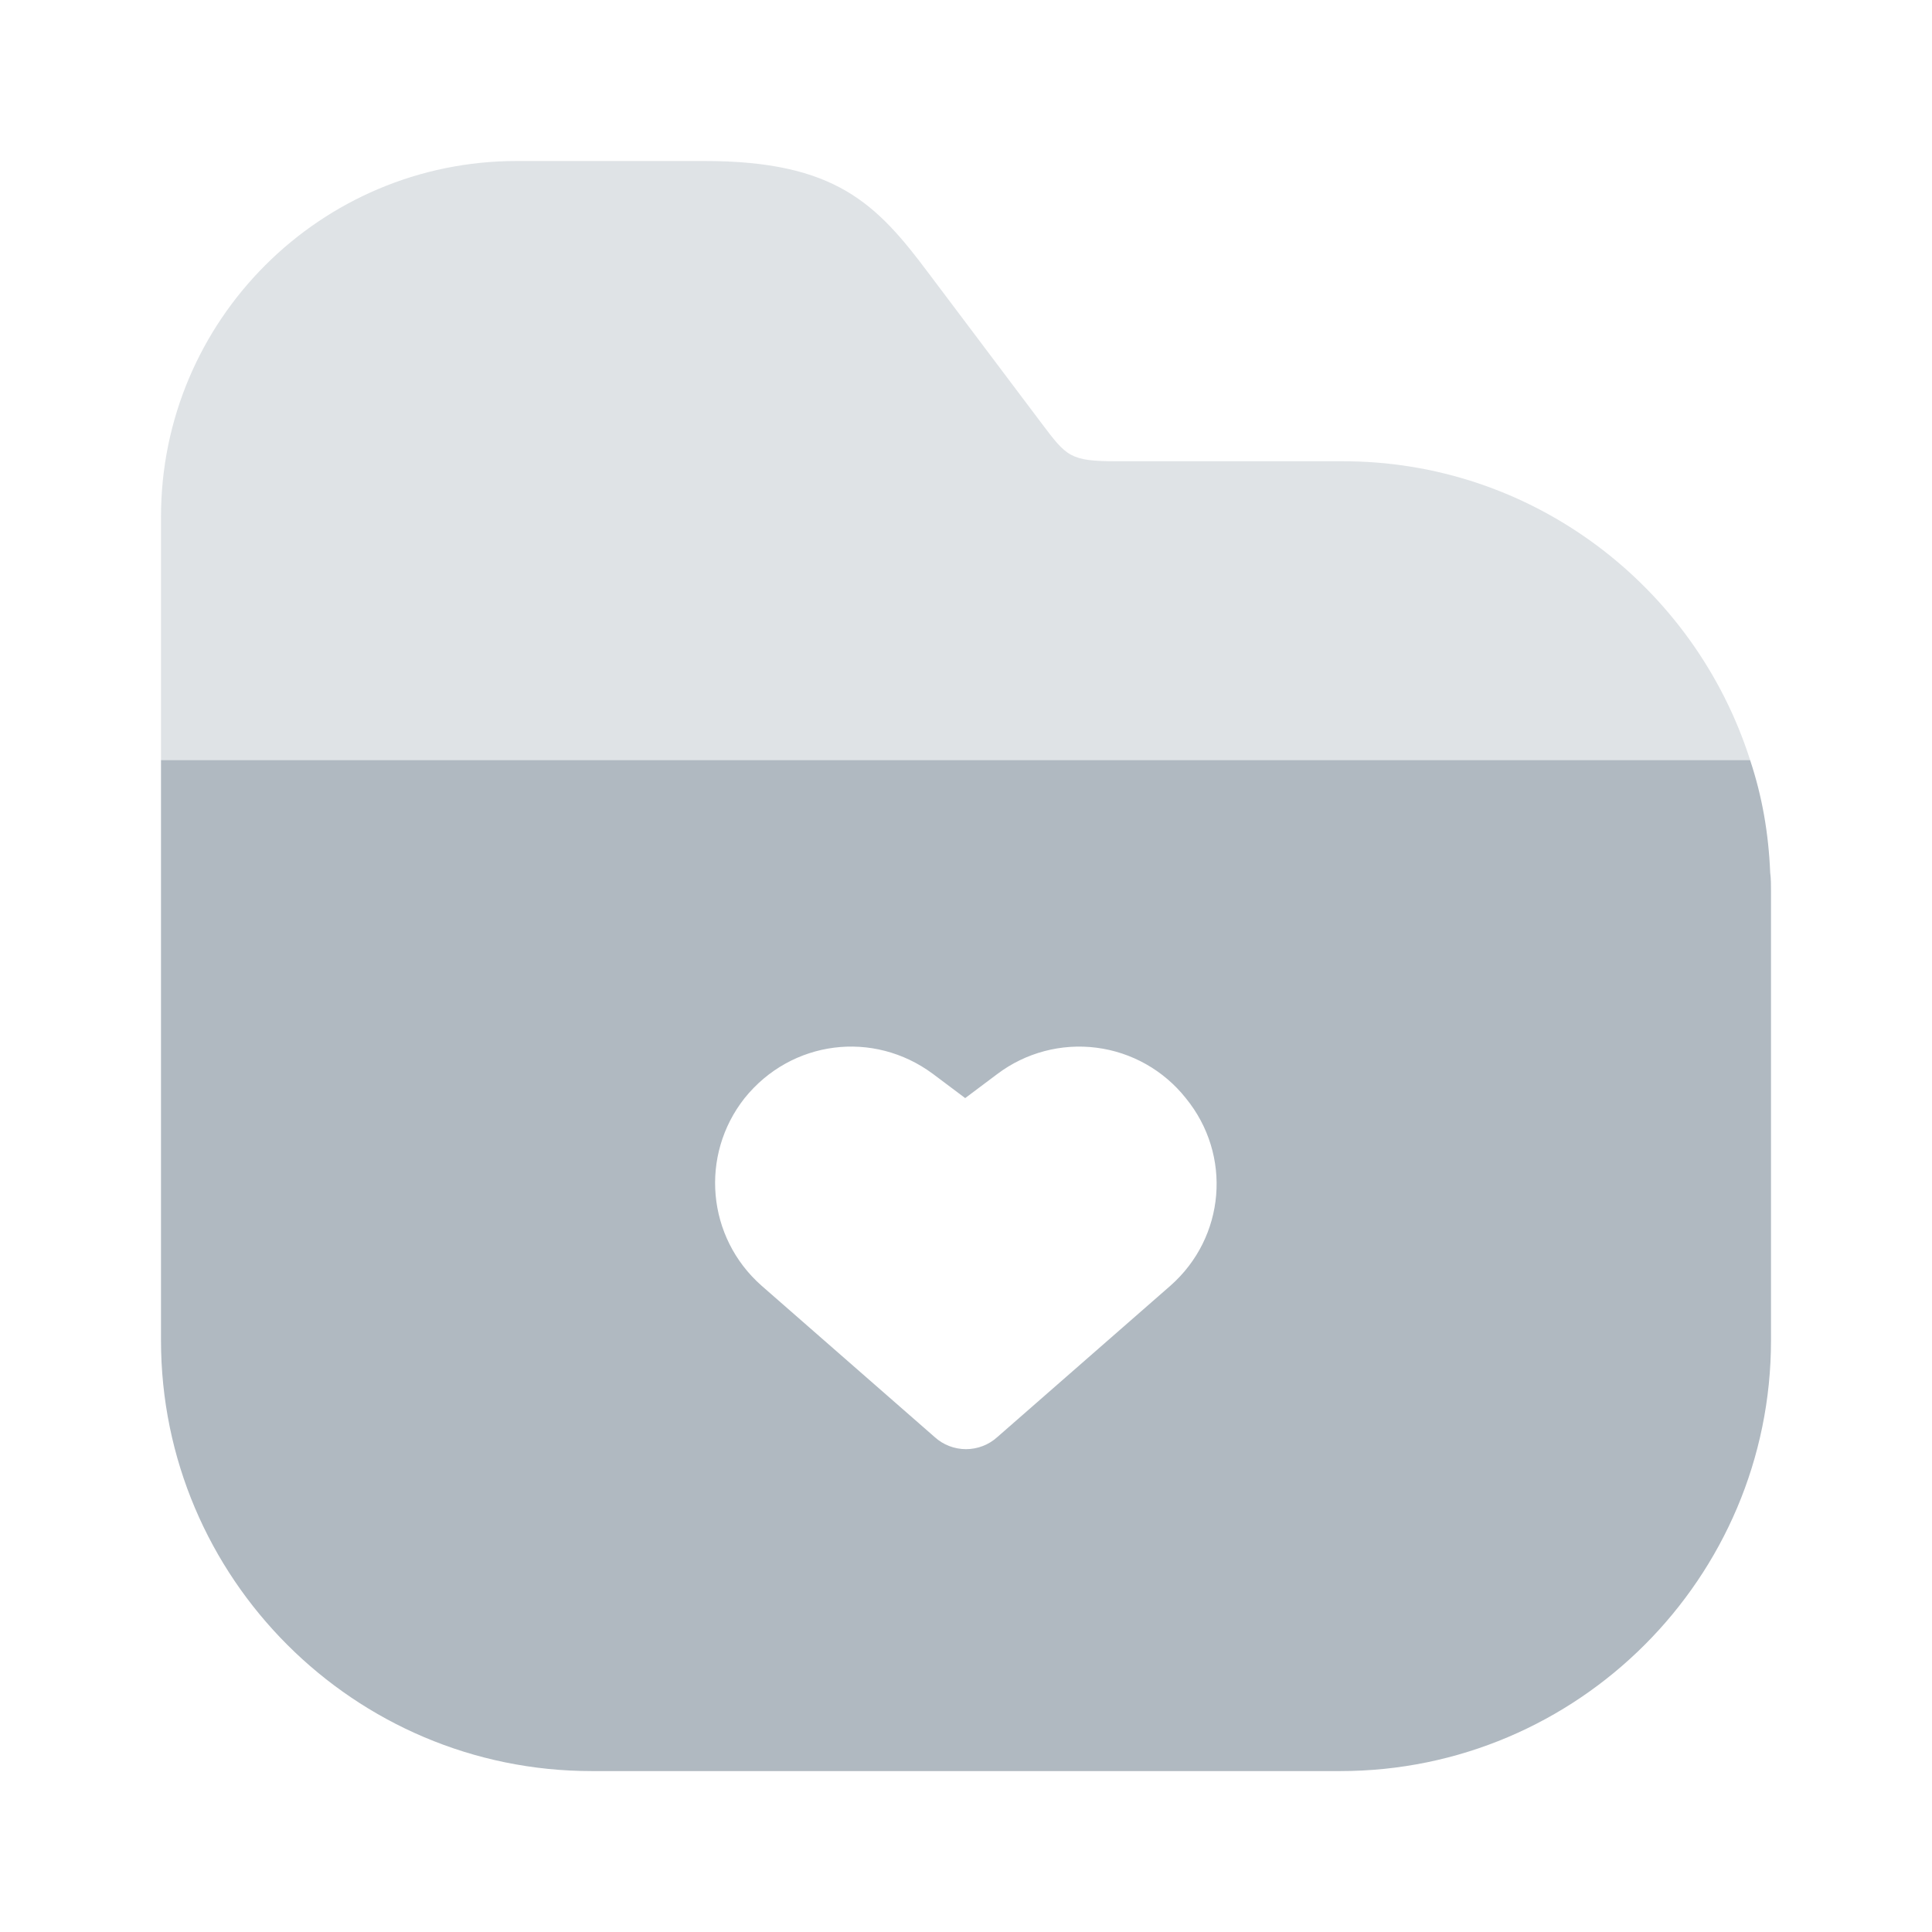
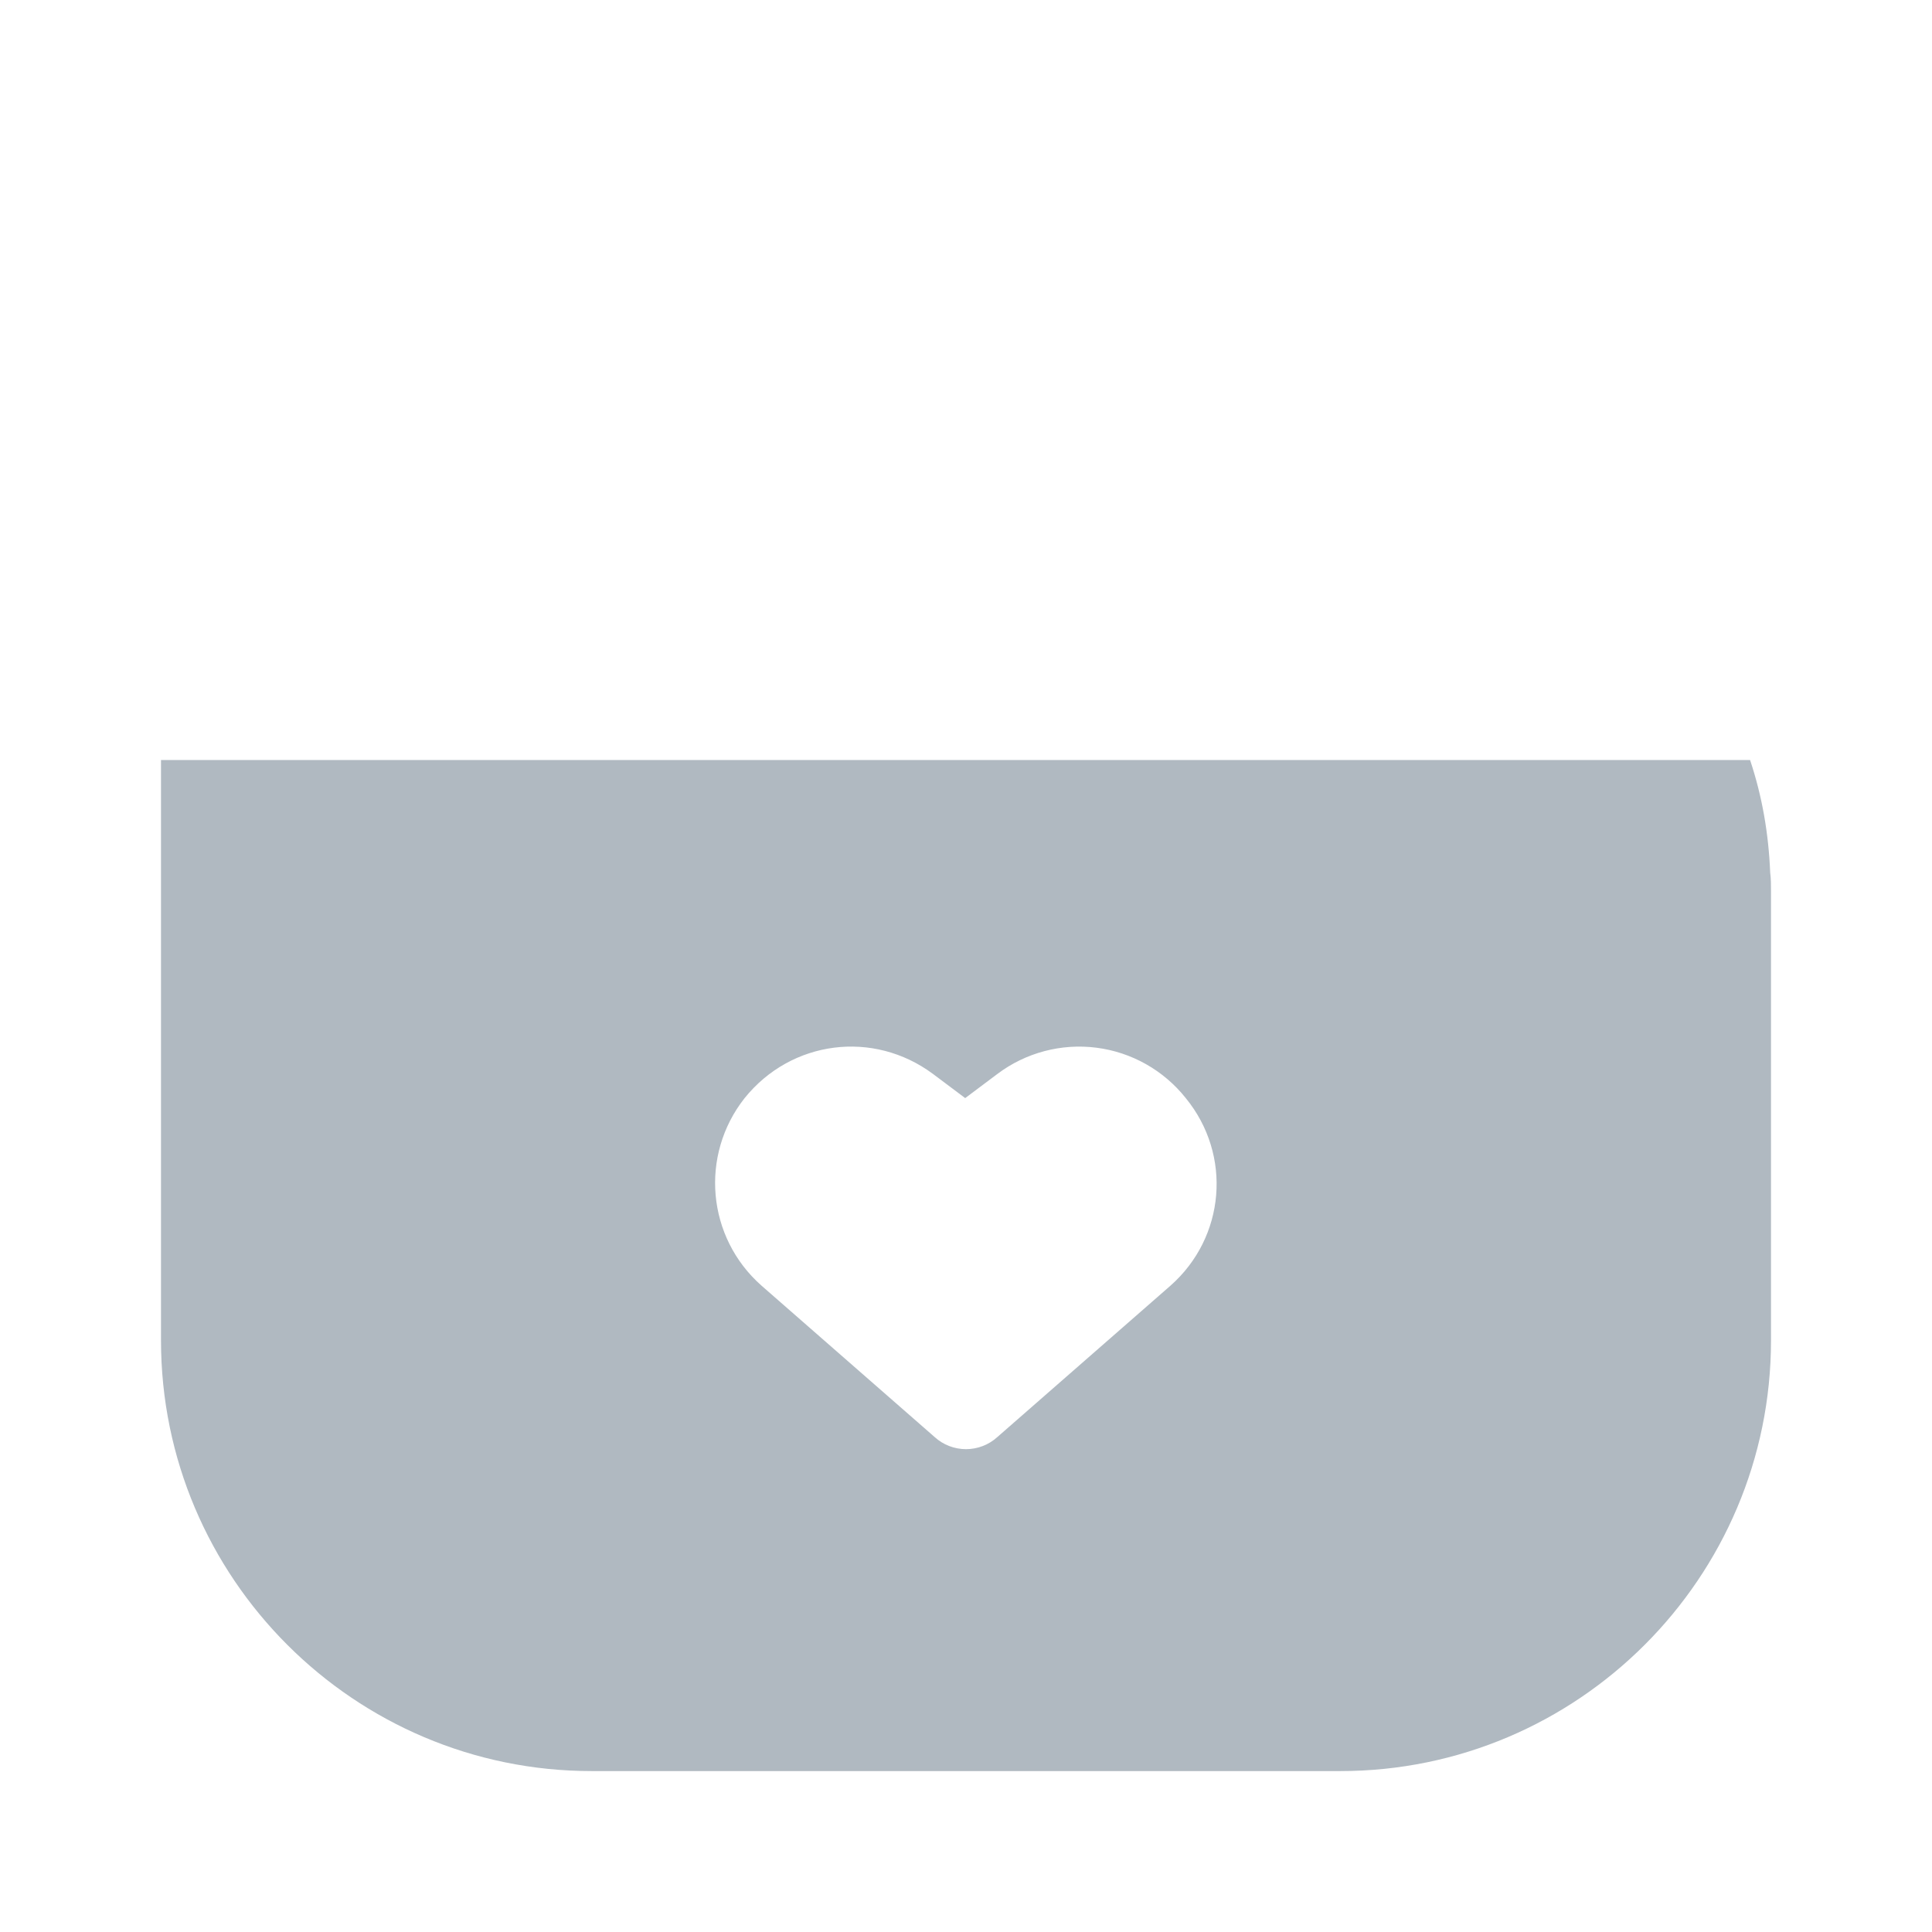
<svg xmlns="http://www.w3.org/2000/svg" width="24" height="24" viewBox="0 0 24 24" fill="none">
-   <path opacity="0.4" d="M21.74 9.44H2V6.42C2 3.98 3.98 2 6.42 2H8.75C10.38 2 10.89 2.53 11.54 3.4L12.94 5.26C13.25 5.67 13.29 5.73 13.87 5.73H16.66C19.03 5.72 21.05 7.28 21.74 9.44Z" fill="#B0B9C1" />
  <path d="M21.99 10.841C21.97 10.351 21.89 9.891 21.74 9.441H2V16.651C2 19.601 4.4 22.001 7.35 22.001H16.65C19.6 22.001 22 19.601 22 16.651V11.071C22 11.001 22 10.911 21.99 10.841ZM14.54 15.971L12.39 17.851C12.284 17.948 12.144 18.002 12 18.002C11.856 18.002 11.716 17.948 11.61 17.851L9.46 15.971C8.78 15.371 8.69 14.351 9.25 13.641C9.83 12.921 10.85 12.791 11.59 13.341L11.99 13.641L12.39 13.341C12.742 13.076 13.184 12.959 13.621 13.015C14.058 13.071 14.456 13.296 14.73 13.641C15.31 14.351 15.22 15.371 14.54 15.971Z" fill="#B0B9C1" />
</svg>